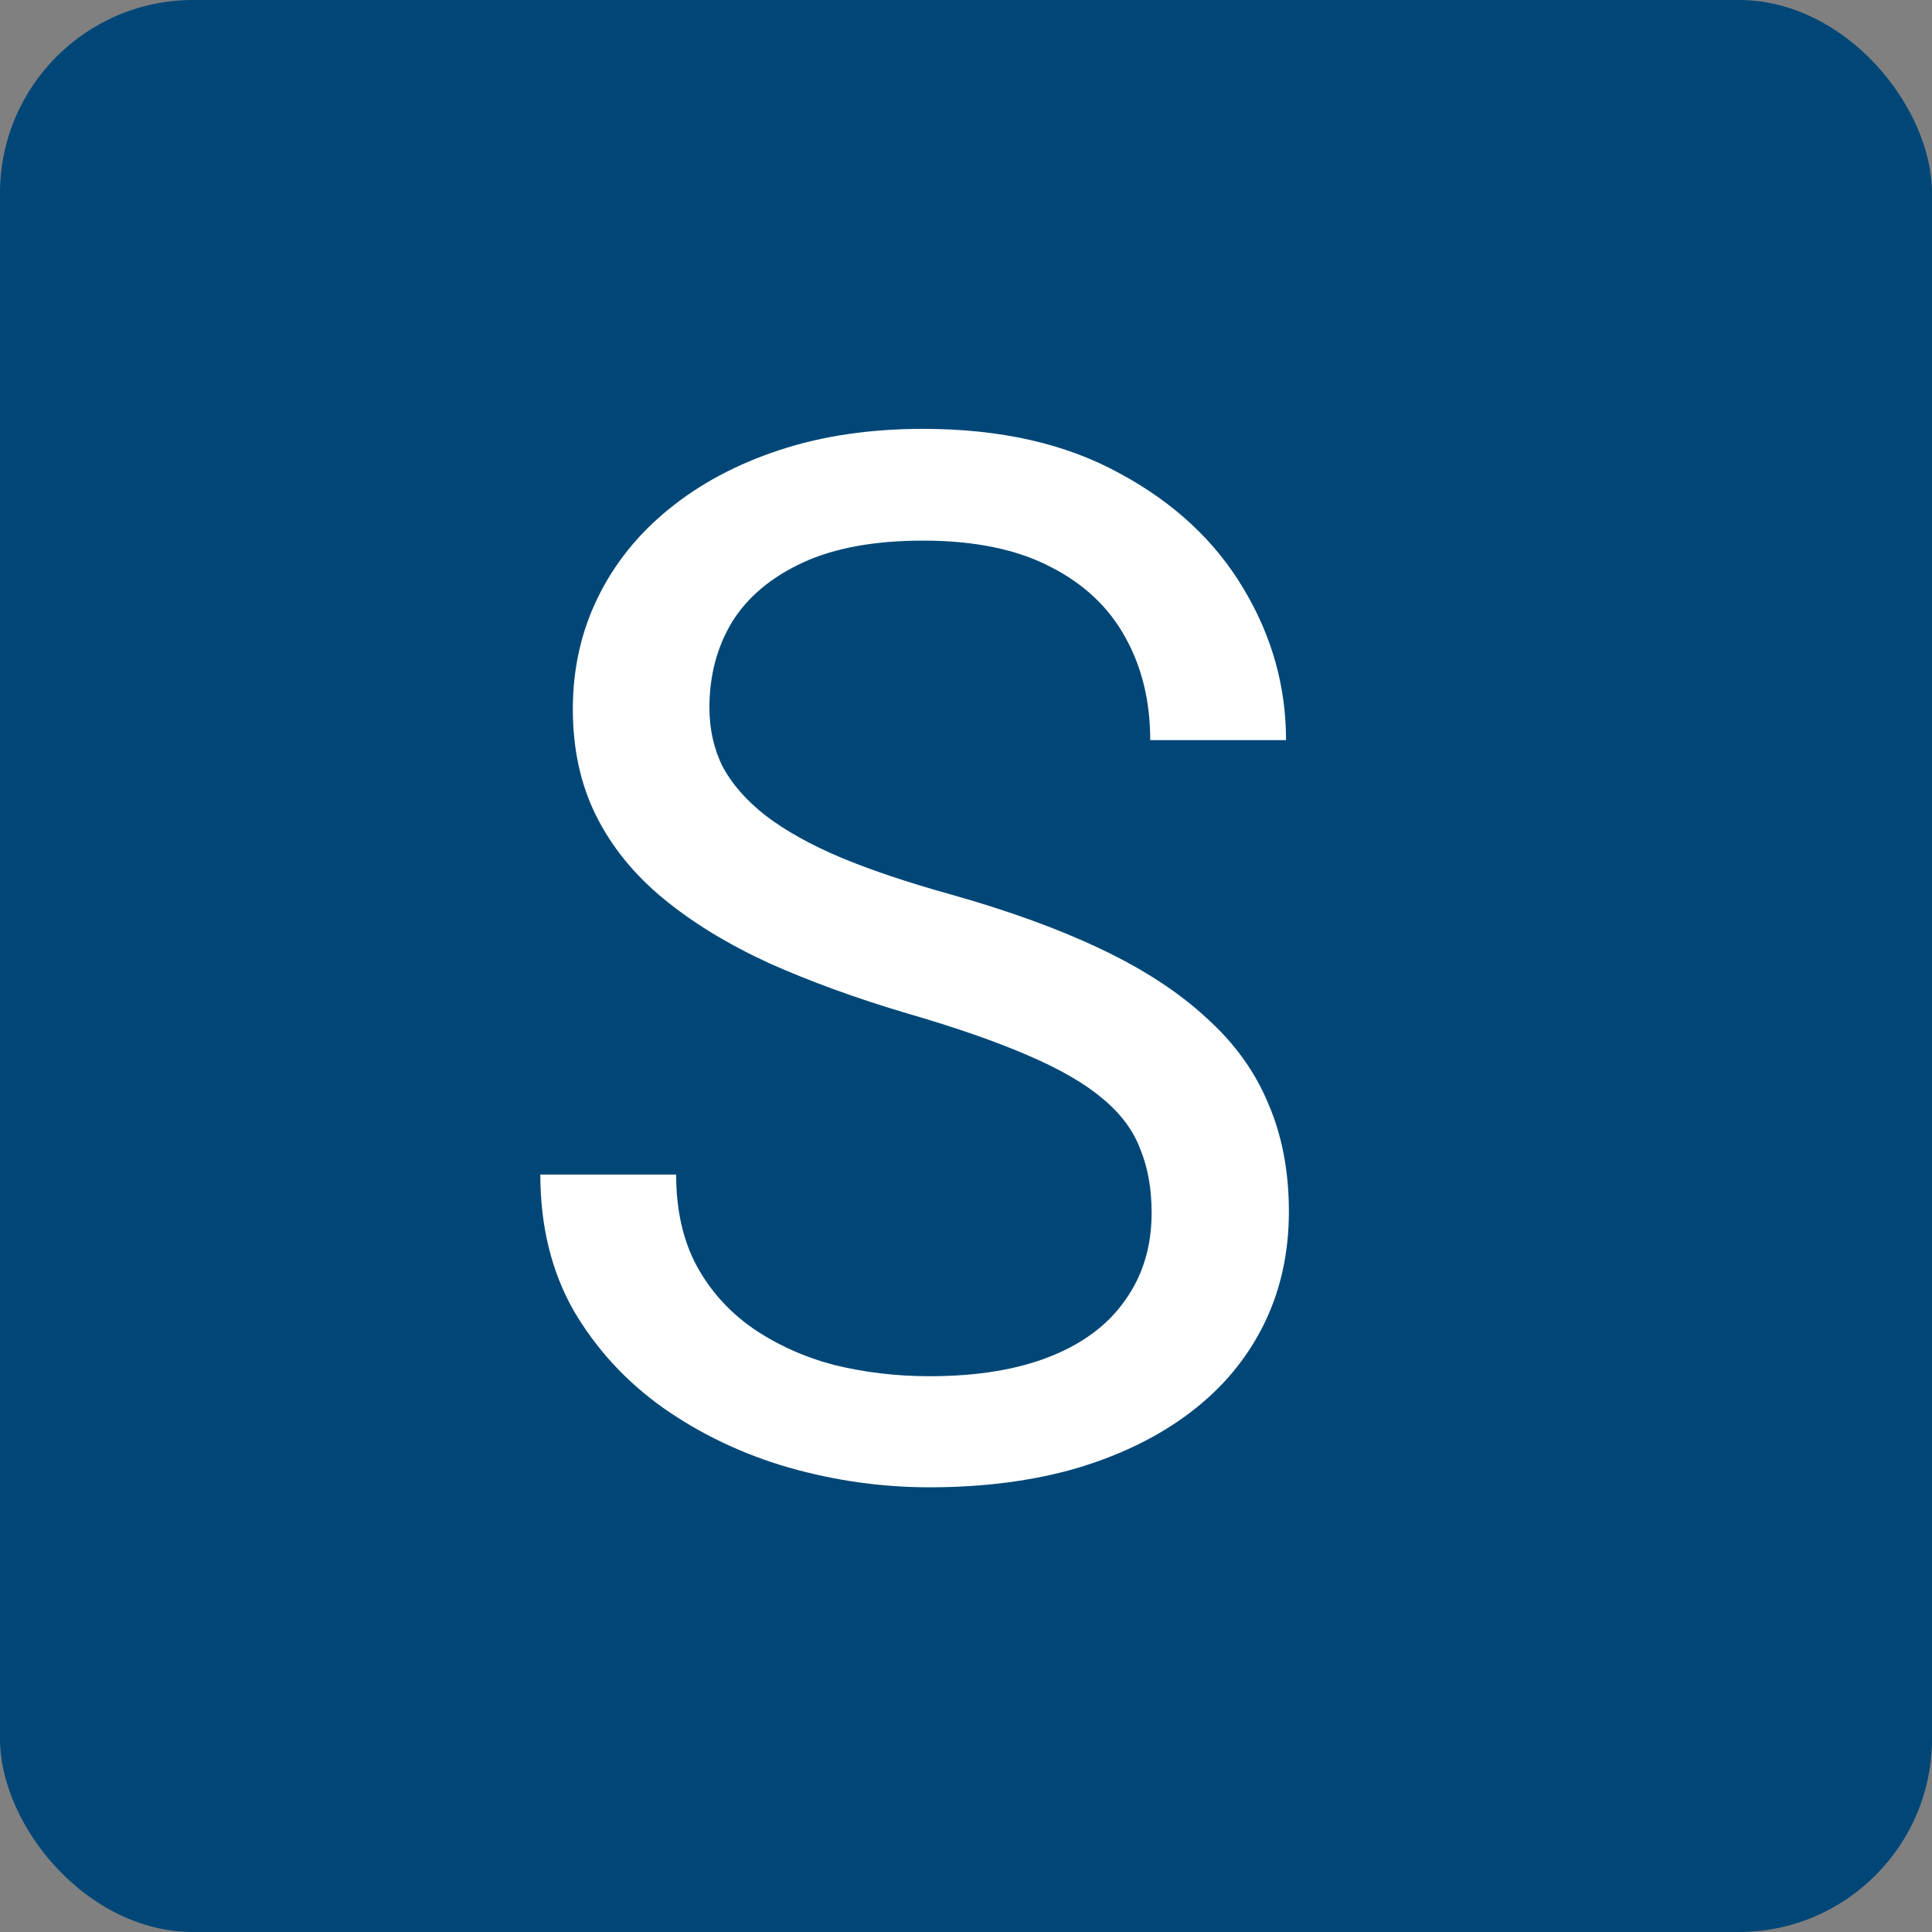
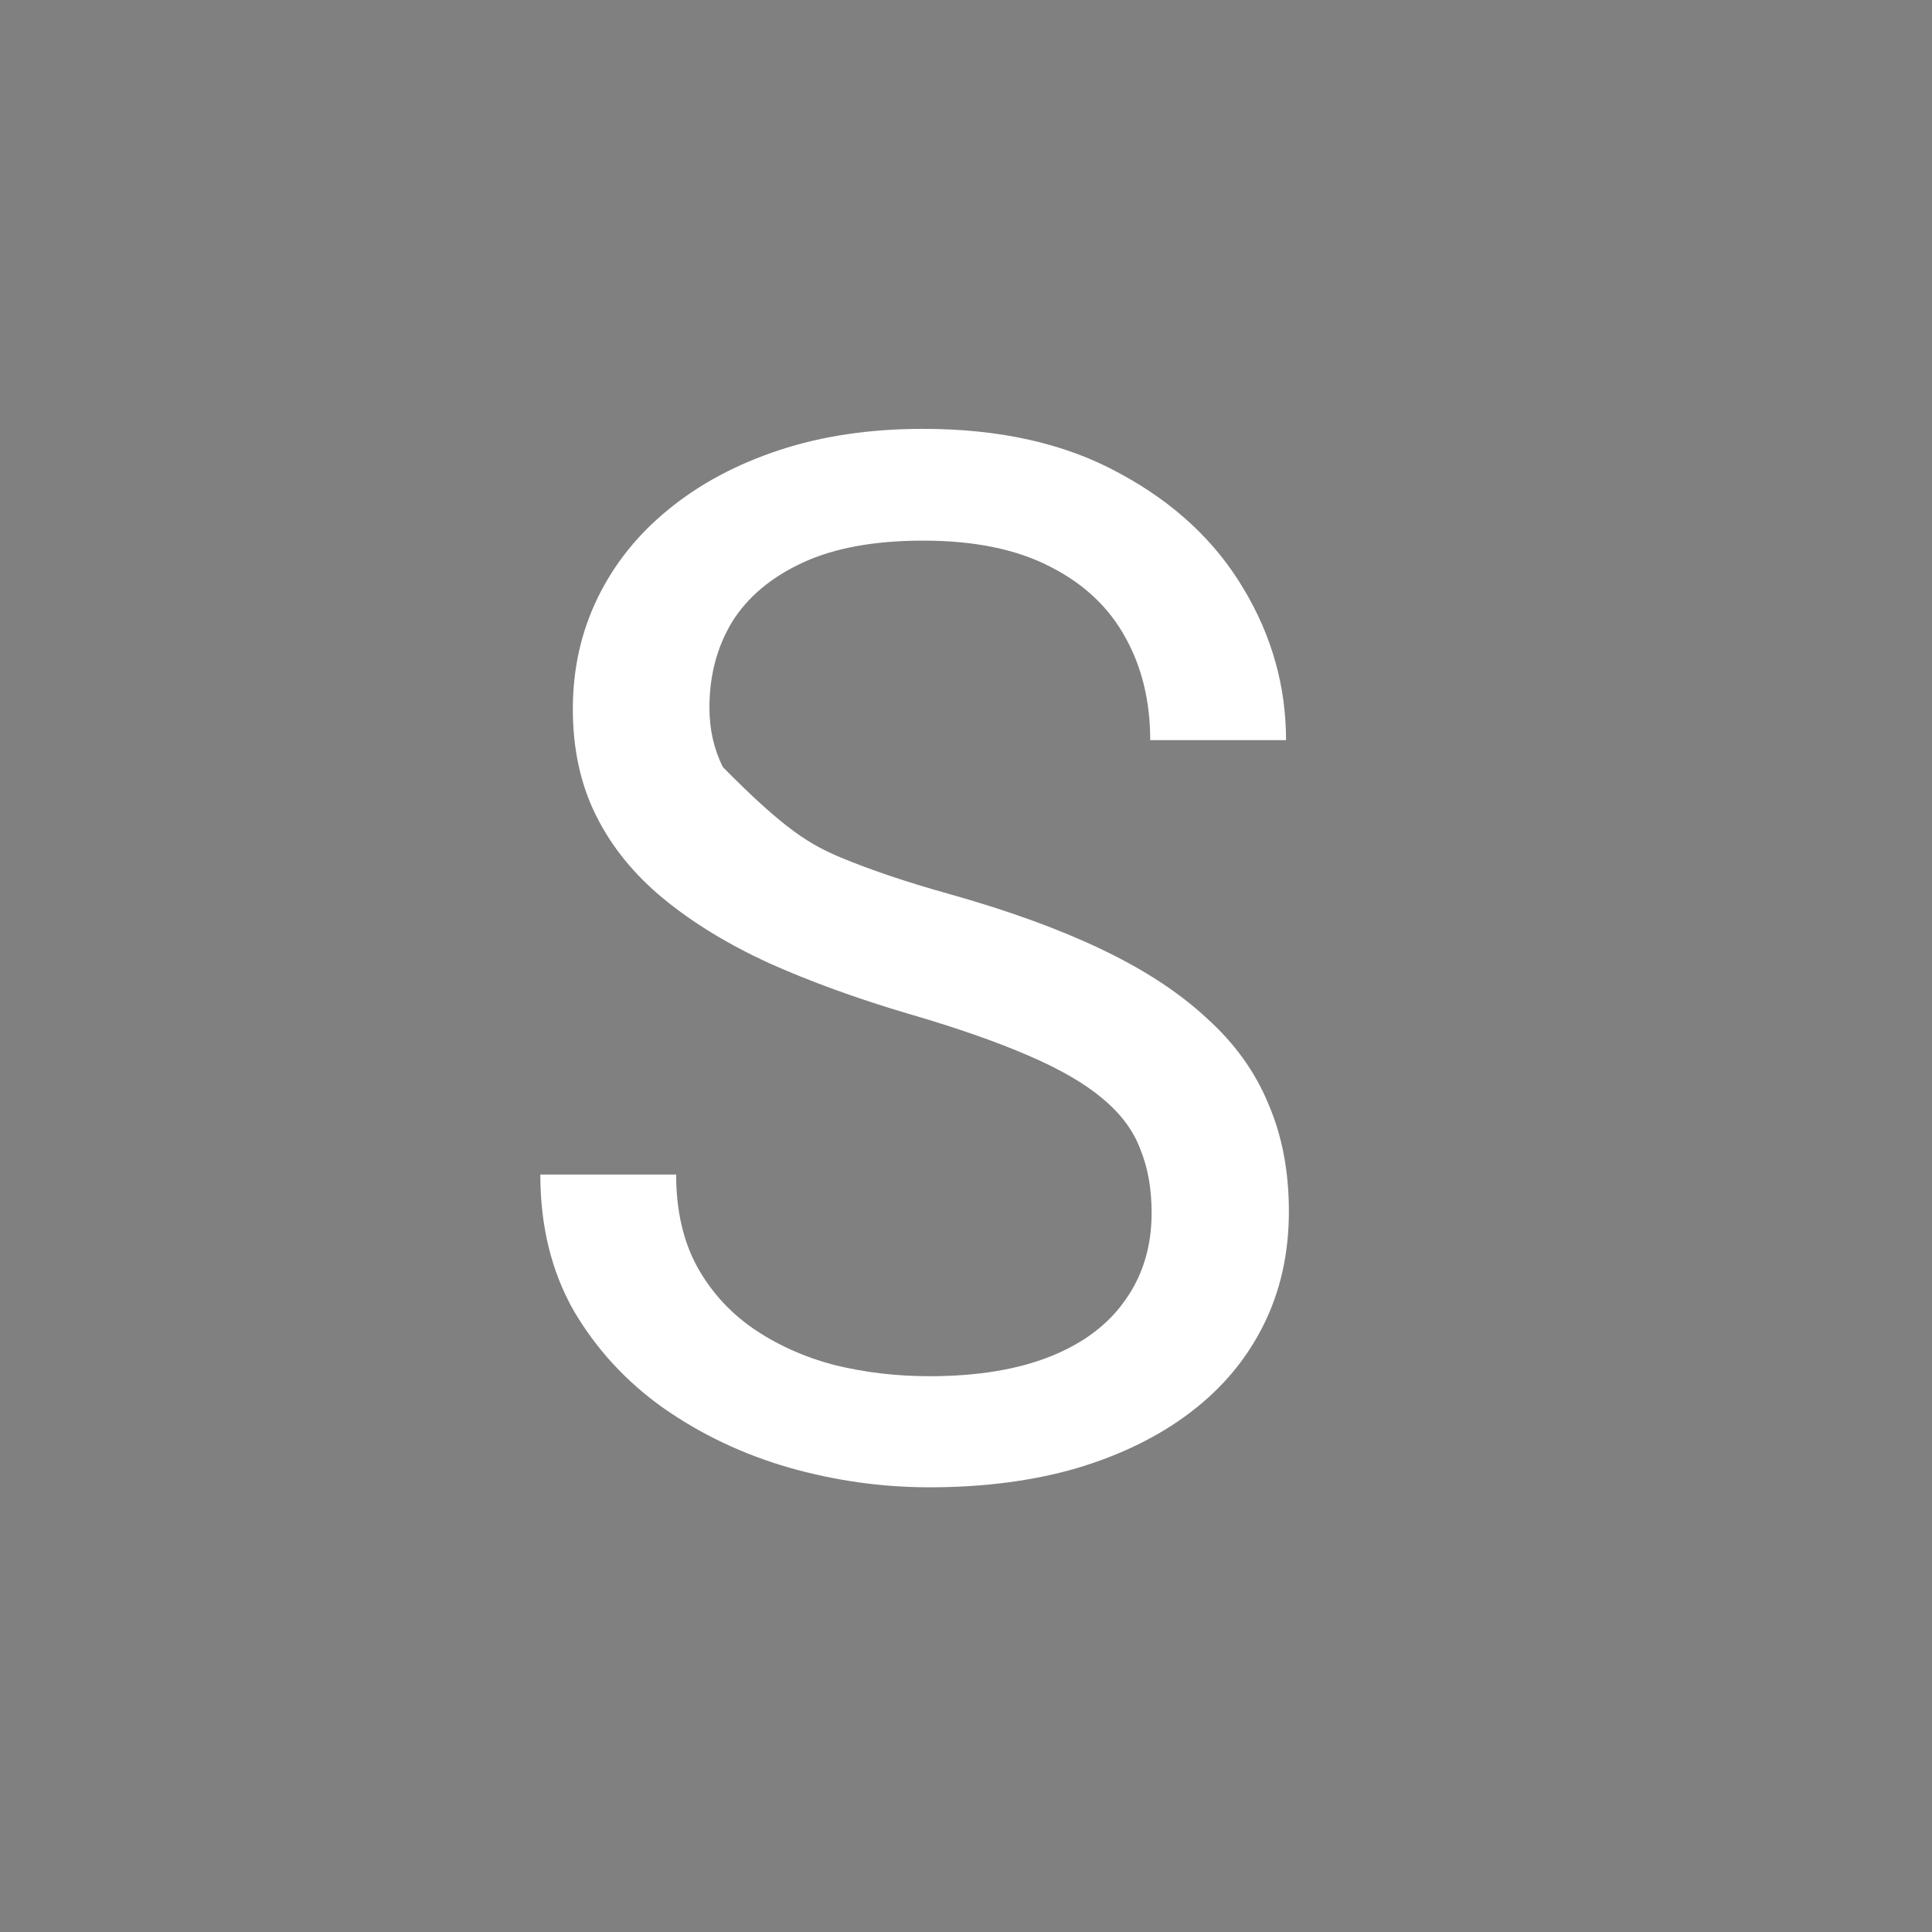
<svg xmlns="http://www.w3.org/2000/svg" width="40" height="40" viewBox="0 0 40 40" fill="none">
  <rect x="0" y="0" width="40" height="40" fill="#808080" stroke="none" />
-   <rect width="40" height="40" rx="4" fill="#004777" />
-   <path d="M23.843 25.109C23.843 24.611 23.765 24.172 23.608 23.791C23.462 23.4 23.198 23.049 22.817 22.736C22.446 22.424 21.929 22.126 21.265 21.843C20.61 21.56 19.78 21.271 18.774 20.979C17.72 20.666 16.768 20.319 15.918 19.939C15.068 19.548 14.341 19.104 13.735 18.605C13.13 18.107 12.666 17.536 12.344 16.892C12.021 16.247 11.86 15.51 11.86 14.68C11.86 13.85 12.031 13.083 12.373 12.38C12.715 11.677 13.203 11.066 13.838 10.549C14.482 10.021 15.249 9.611 16.138 9.318C17.026 9.025 18.018 8.879 19.111 8.879C20.713 8.879 22.07 9.187 23.184 9.802C24.307 10.407 25.161 11.203 25.747 12.19C26.333 13.166 26.626 14.211 26.626 15.324H23.814C23.814 14.523 23.643 13.815 23.301 13.2C22.959 12.575 22.441 12.087 21.748 11.735C21.055 11.374 20.176 11.193 19.111 11.193C18.105 11.193 17.275 11.345 16.621 11.648C15.967 11.95 15.479 12.36 15.156 12.878C14.844 13.396 14.688 13.986 14.688 14.65C14.688 15.1 14.78 15.51 14.966 15.881C15.161 16.242 15.459 16.579 15.859 16.892C16.27 17.204 16.787 17.492 17.412 17.756C18.047 18.02 18.804 18.273 19.683 18.518C20.894 18.859 21.939 19.24 22.817 19.66C23.696 20.08 24.419 20.554 24.985 21.081C25.561 21.599 25.986 22.189 26.26 22.854C26.543 23.508 26.685 24.25 26.685 25.08C26.685 25.949 26.509 26.735 26.157 27.439C25.806 28.142 25.303 28.742 24.648 29.24C23.994 29.738 23.208 30.124 22.29 30.398C21.382 30.661 20.366 30.793 19.243 30.793C18.257 30.793 17.285 30.656 16.328 30.383C15.381 30.109 14.517 29.699 13.735 29.152C12.964 28.605 12.344 27.932 11.875 27.131C11.416 26.32 11.187 25.383 11.187 24.318H13.999C13.999 25.051 14.141 25.681 14.424 26.208C14.707 26.726 15.093 27.155 15.581 27.497C16.079 27.839 16.641 28.093 17.266 28.259C17.9 28.415 18.56 28.493 19.243 28.493C20.23 28.493 21.064 28.356 21.748 28.083C22.432 27.81 22.949 27.419 23.301 26.911C23.662 26.403 23.843 25.803 23.843 25.109Z" fill="white" />
+   <path d="M23.843 25.109C23.843 24.611 23.765 24.172 23.608 23.791C23.462 23.4 23.198 23.049 22.817 22.736C22.446 22.424 21.929 22.126 21.265 21.843C20.61 21.56 19.78 21.271 18.774 20.979C17.72 20.666 16.768 20.319 15.918 19.939C15.068 19.548 14.341 19.104 13.735 18.605C13.13 18.107 12.666 17.536 12.344 16.892C12.021 16.247 11.86 15.51 11.86 14.68C11.86 13.85 12.031 13.083 12.373 12.38C12.715 11.677 13.203 11.066 13.838 10.549C14.482 10.021 15.249 9.611 16.138 9.318C17.026 9.025 18.018 8.879 19.111 8.879C20.713 8.879 22.07 9.187 23.184 9.802C24.307 10.407 25.161 11.203 25.747 12.19C26.333 13.166 26.626 14.211 26.626 15.324H23.814C23.814 14.523 23.643 13.815 23.301 13.2C22.959 12.575 22.441 12.087 21.748 11.735C21.055 11.374 20.176 11.193 19.111 11.193C18.105 11.193 17.275 11.345 16.621 11.648C15.967 11.95 15.479 12.36 15.156 12.878C14.844 13.396 14.688 13.986 14.688 14.65C14.688 15.1 14.78 15.51 14.966 15.881C16.27 17.204 16.787 17.492 17.412 17.756C18.047 18.02 18.804 18.273 19.683 18.518C20.894 18.859 21.939 19.24 22.817 19.66C23.696 20.08 24.419 20.554 24.985 21.081C25.561 21.599 25.986 22.189 26.26 22.854C26.543 23.508 26.685 24.25 26.685 25.08C26.685 25.949 26.509 26.735 26.157 27.439C25.806 28.142 25.303 28.742 24.648 29.24C23.994 29.738 23.208 30.124 22.29 30.398C21.382 30.661 20.366 30.793 19.243 30.793C18.257 30.793 17.285 30.656 16.328 30.383C15.381 30.109 14.517 29.699 13.735 29.152C12.964 28.605 12.344 27.932 11.875 27.131C11.416 26.32 11.187 25.383 11.187 24.318H13.999C13.999 25.051 14.141 25.681 14.424 26.208C14.707 26.726 15.093 27.155 15.581 27.497C16.079 27.839 16.641 28.093 17.266 28.259C17.9 28.415 18.56 28.493 19.243 28.493C20.23 28.493 21.064 28.356 21.748 28.083C22.432 27.81 22.949 27.419 23.301 26.911C23.662 26.403 23.843 25.803 23.843 25.109Z" fill="white" />
</svg>